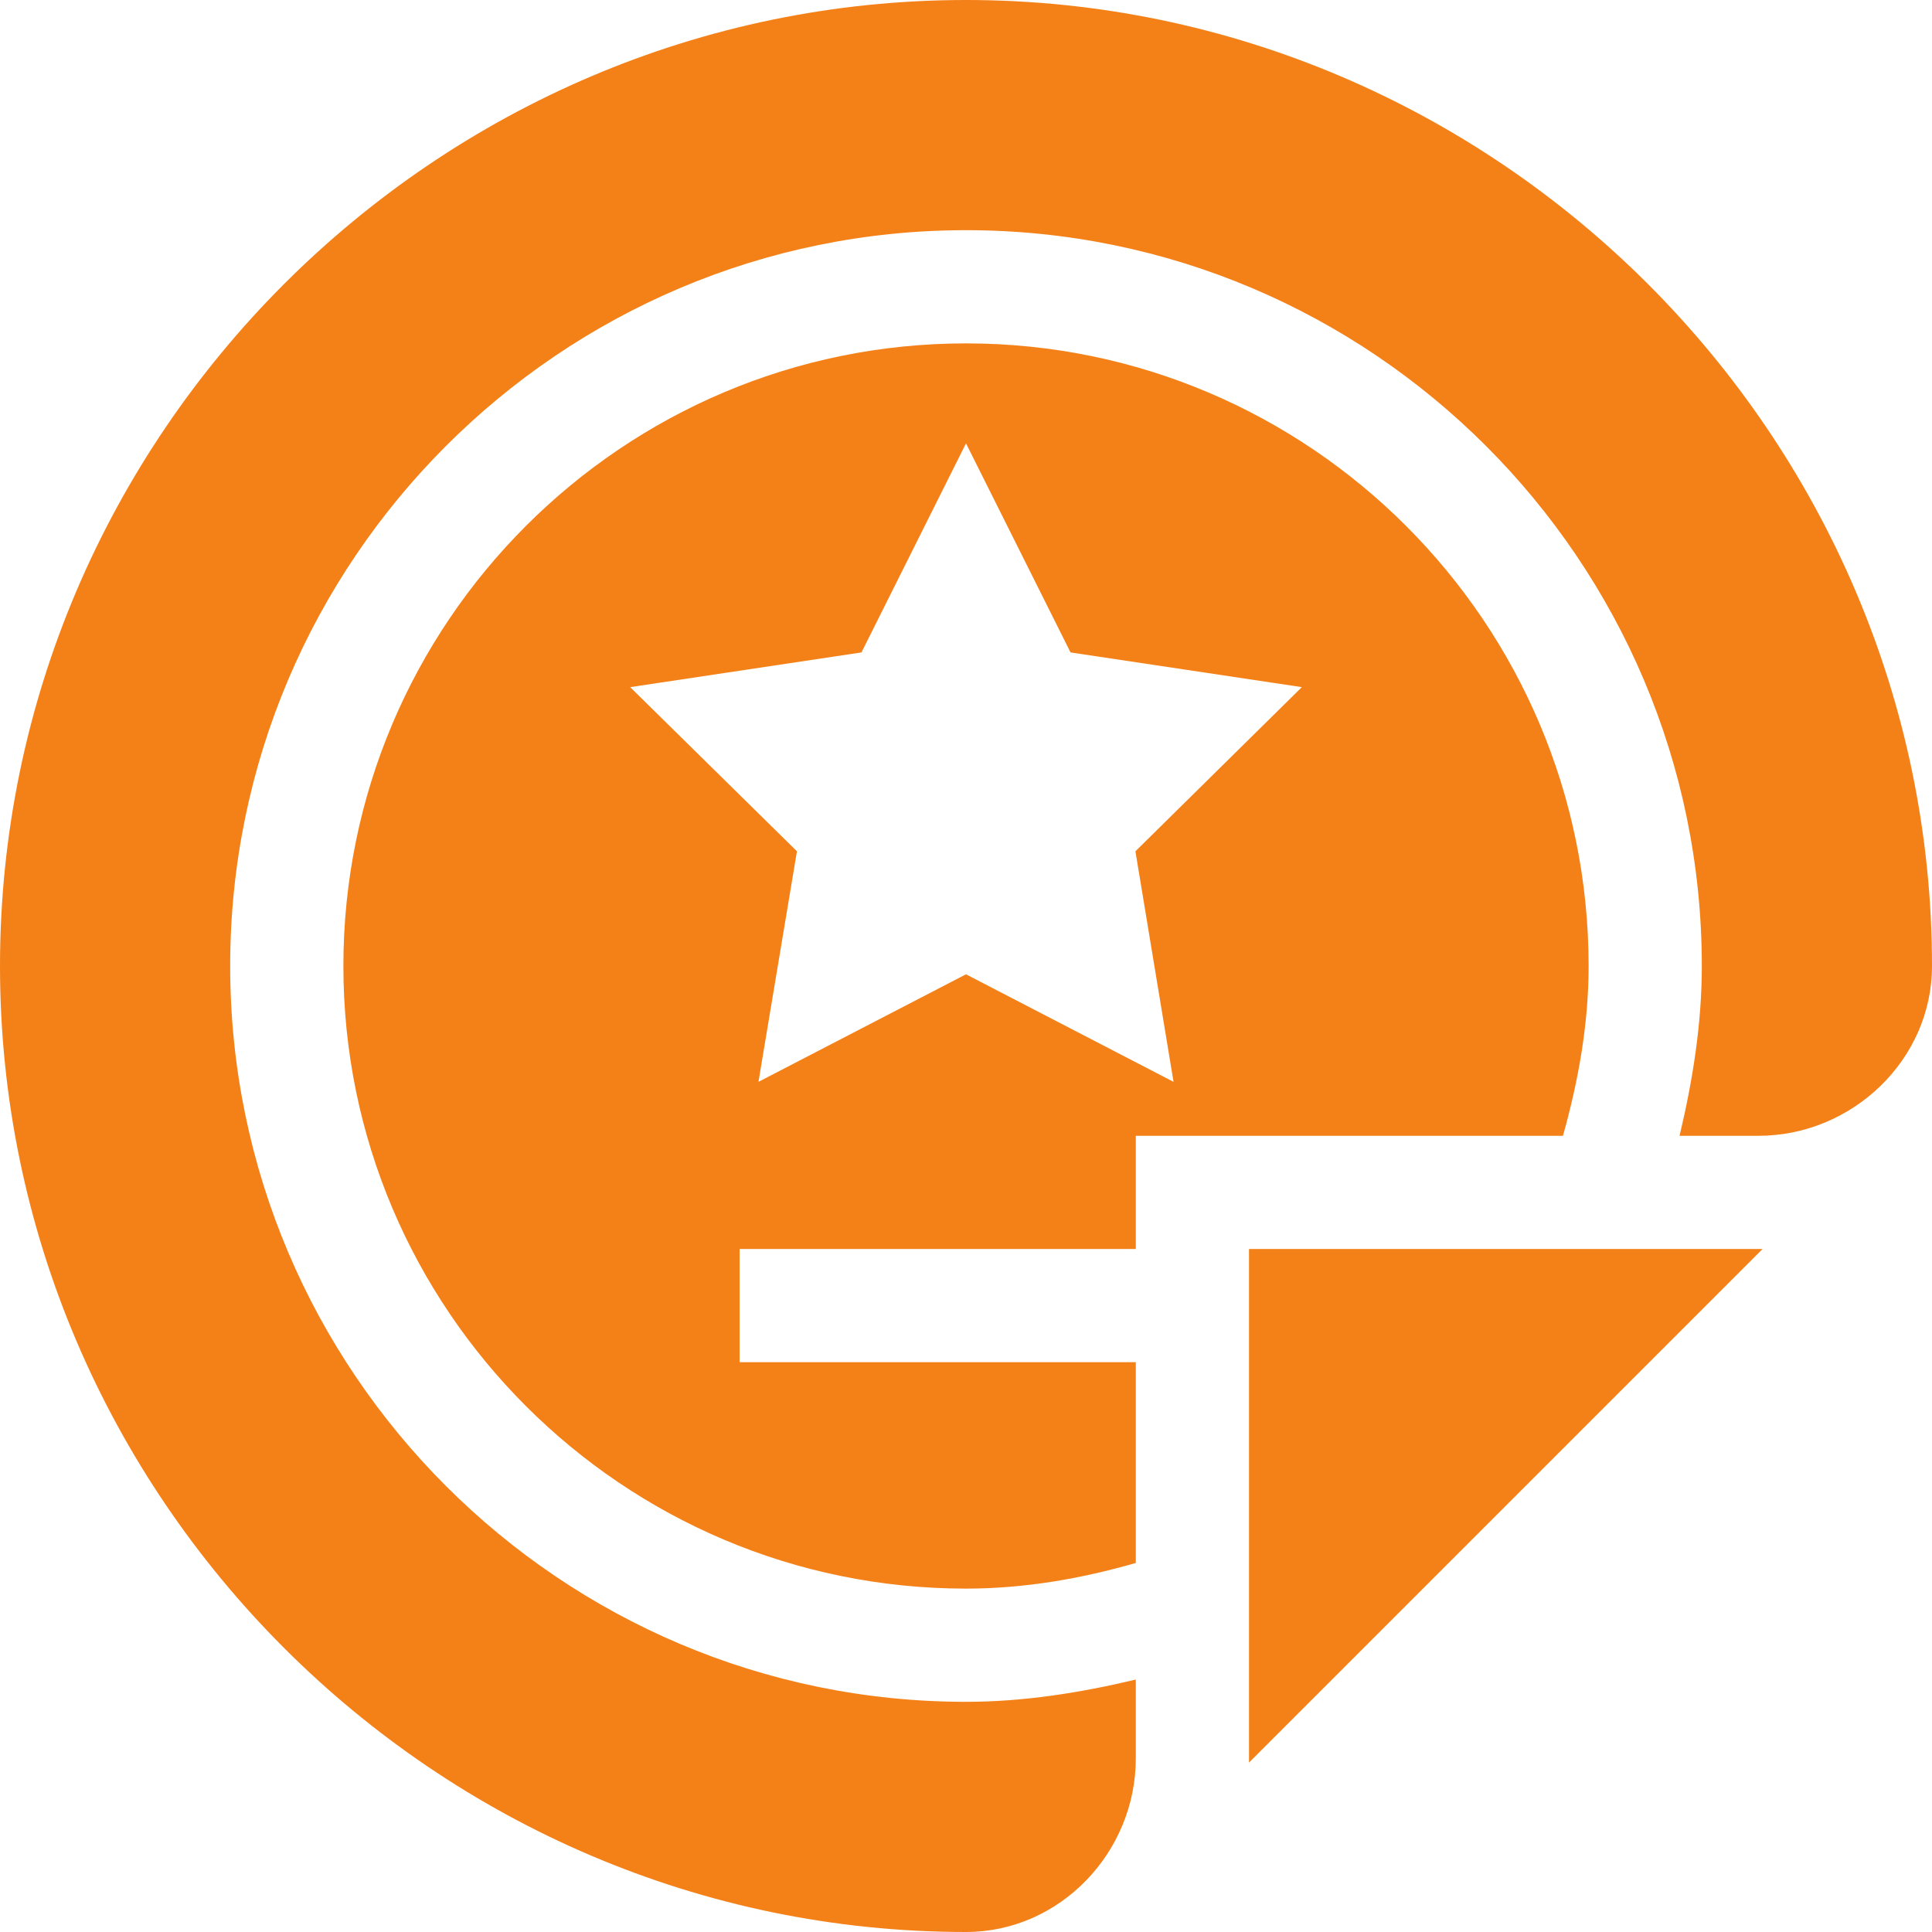
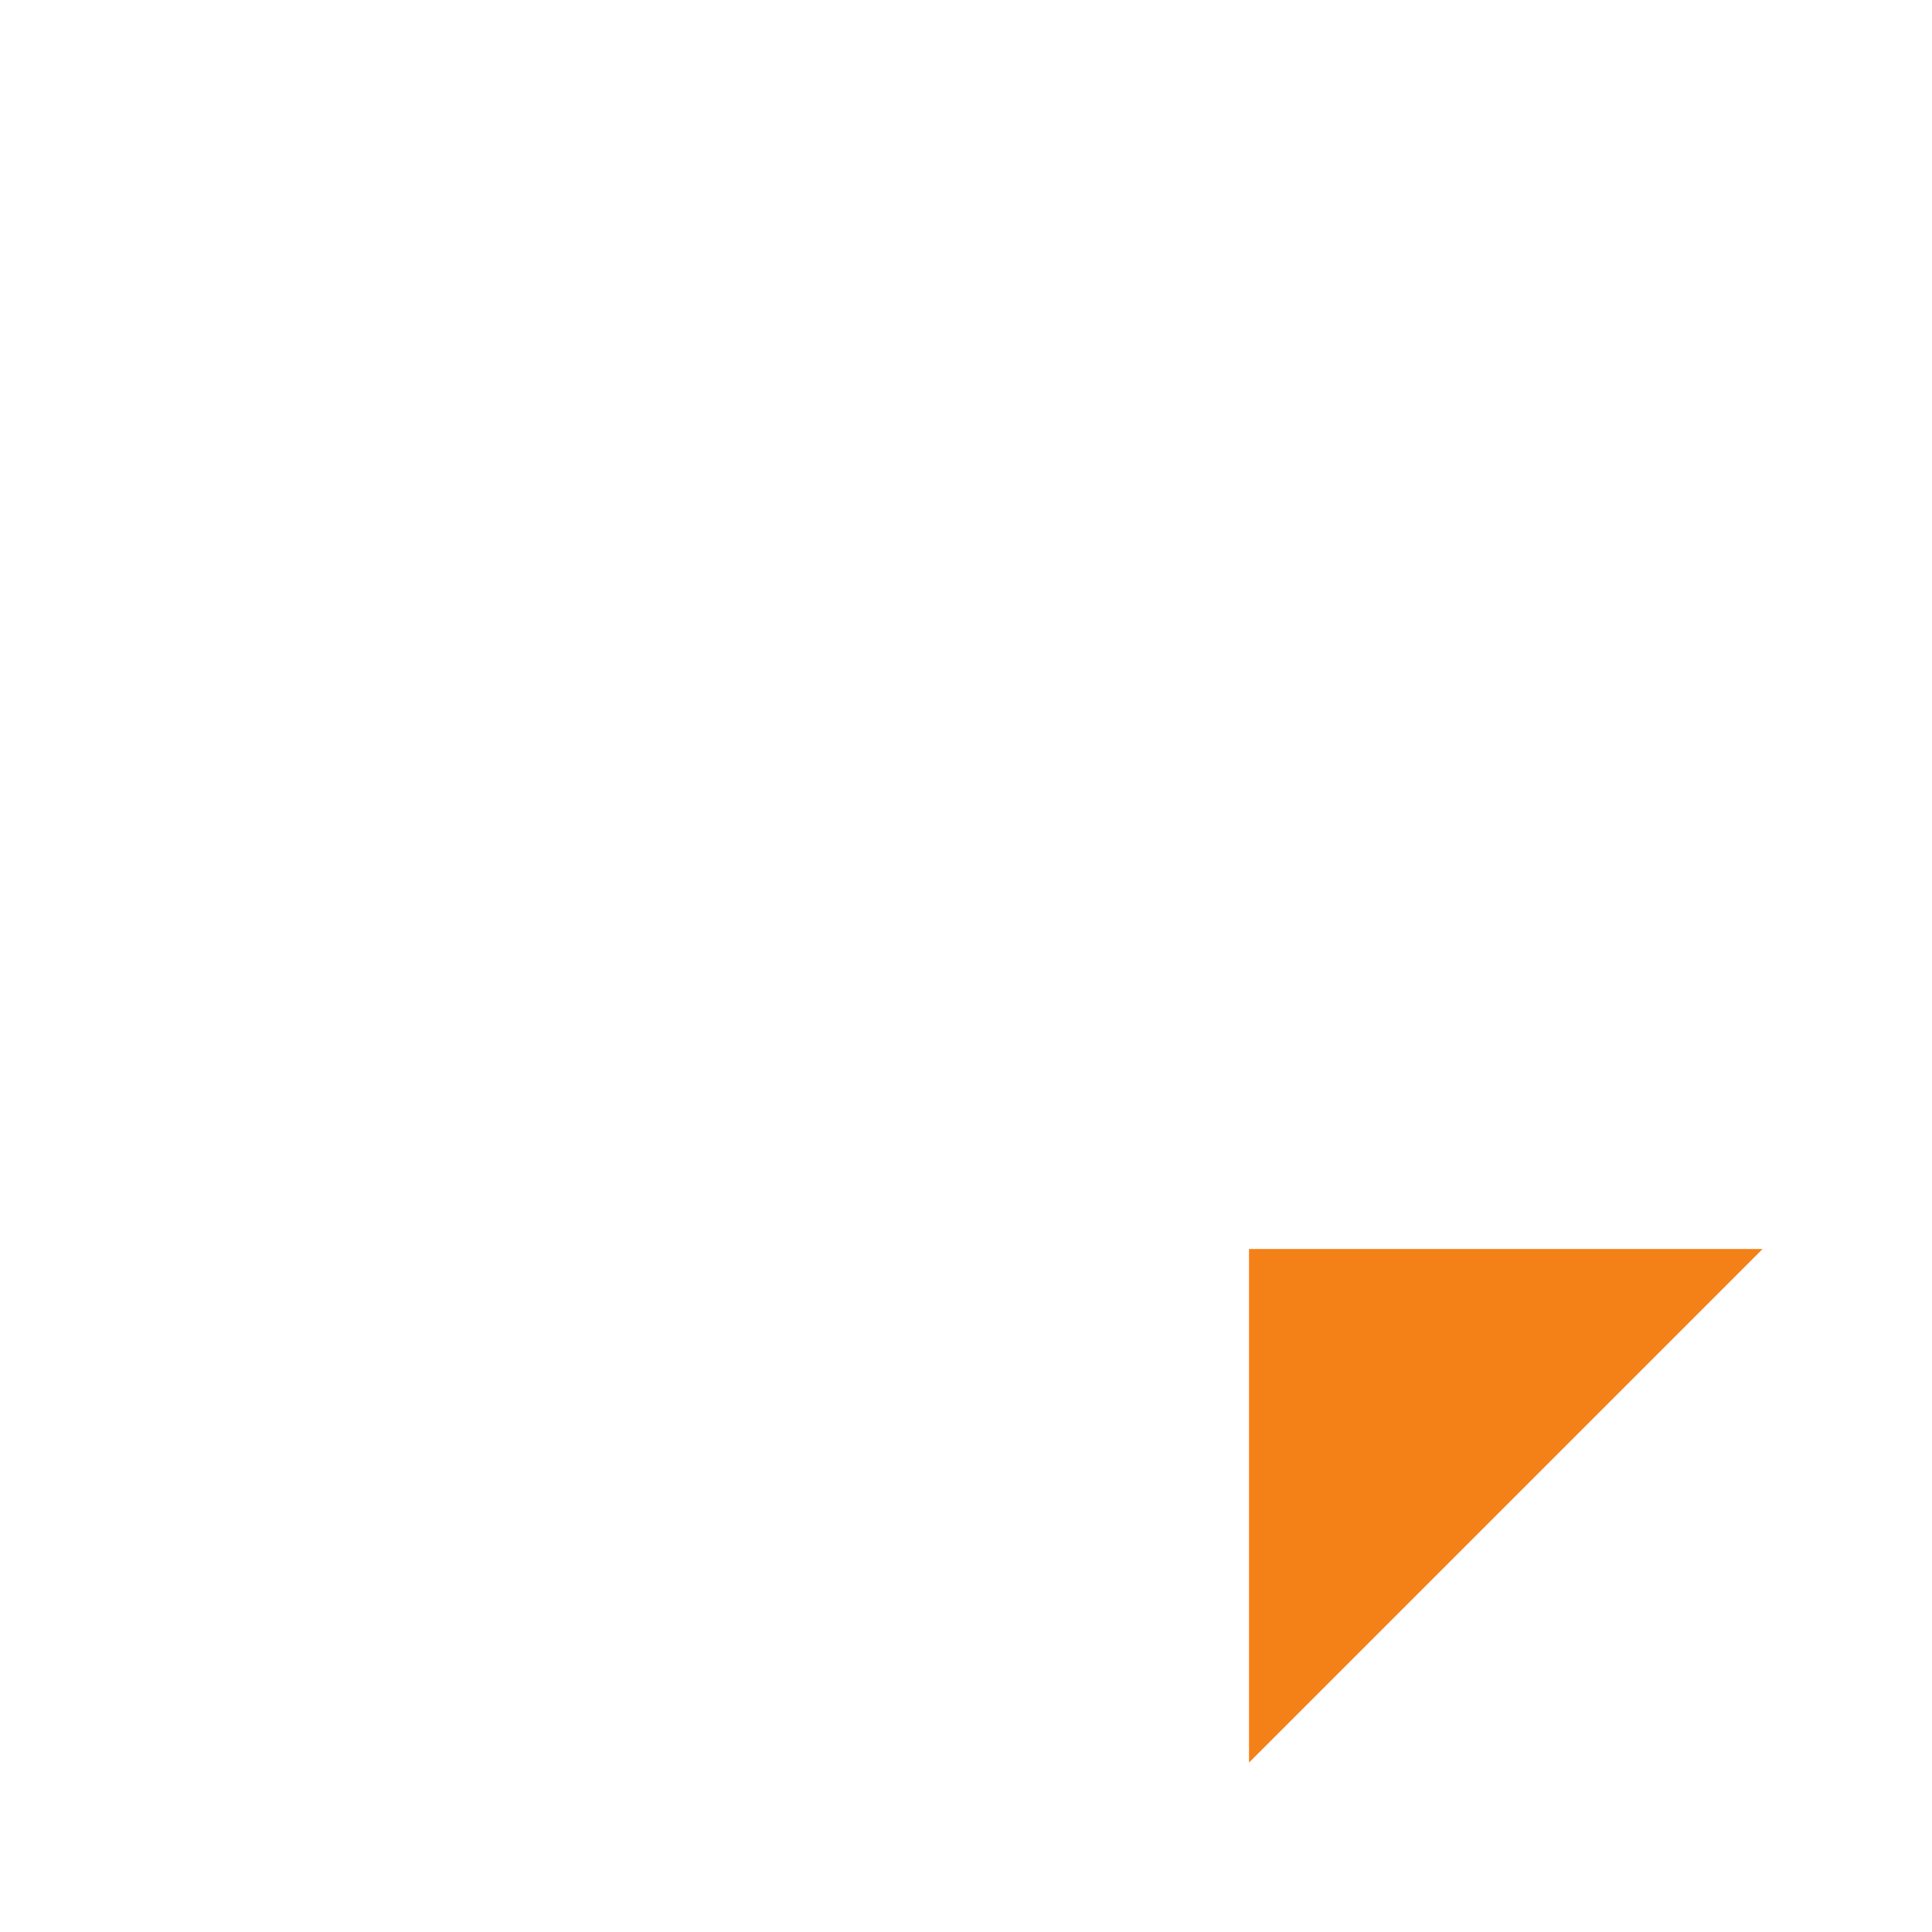
<svg xmlns="http://www.w3.org/2000/svg" xml:space="preserve" style="enable-background:new 0 0 512 512;" viewBox="0 0 512 512" y="0px" x="0px" id="Capa_1" version="1.1">
  <style type="text/css">
	.st0{fill:#F48118;}
</style>
  <g>
-     <path d="M256,0C115.4,0,0,115.4,0,256s115.4,256,256,256c24.9,0,45-21.1,45-46v-20.9c-14.7,3.5-29.7,5.9-45,5.9   c-107.5,0-195-87.5-195-195S148.5,61,256,61s195,87.5,195,195c0,15.3-2.4,30.3-5.9,45H466c24.8,0,46-20.1,46-45   C512,115.4,396.6,0,256,0z" class="st0" />
-     <path d="M256,91c-91,0-165,74-165,165s74,165,165,165c15.4,0,30.4-2.6,45-6.8V361H196v-30h105v-30h113.2   c4.1-14.6,6.8-29.6,6.8-45C421,165,347,91,256,91z M311,286.7l-55-28.5l-55,28.5l10.2-61.1L167,182.1l61.3-9.2l27.7-55.4l27.7,55.4   l61.3,9.2l-44.1,43.5L311,286.7z" class="st0" />
    <path d="M331,467.1L467.1,331H331V467.1z" class="st0" />
  </g>
</svg>